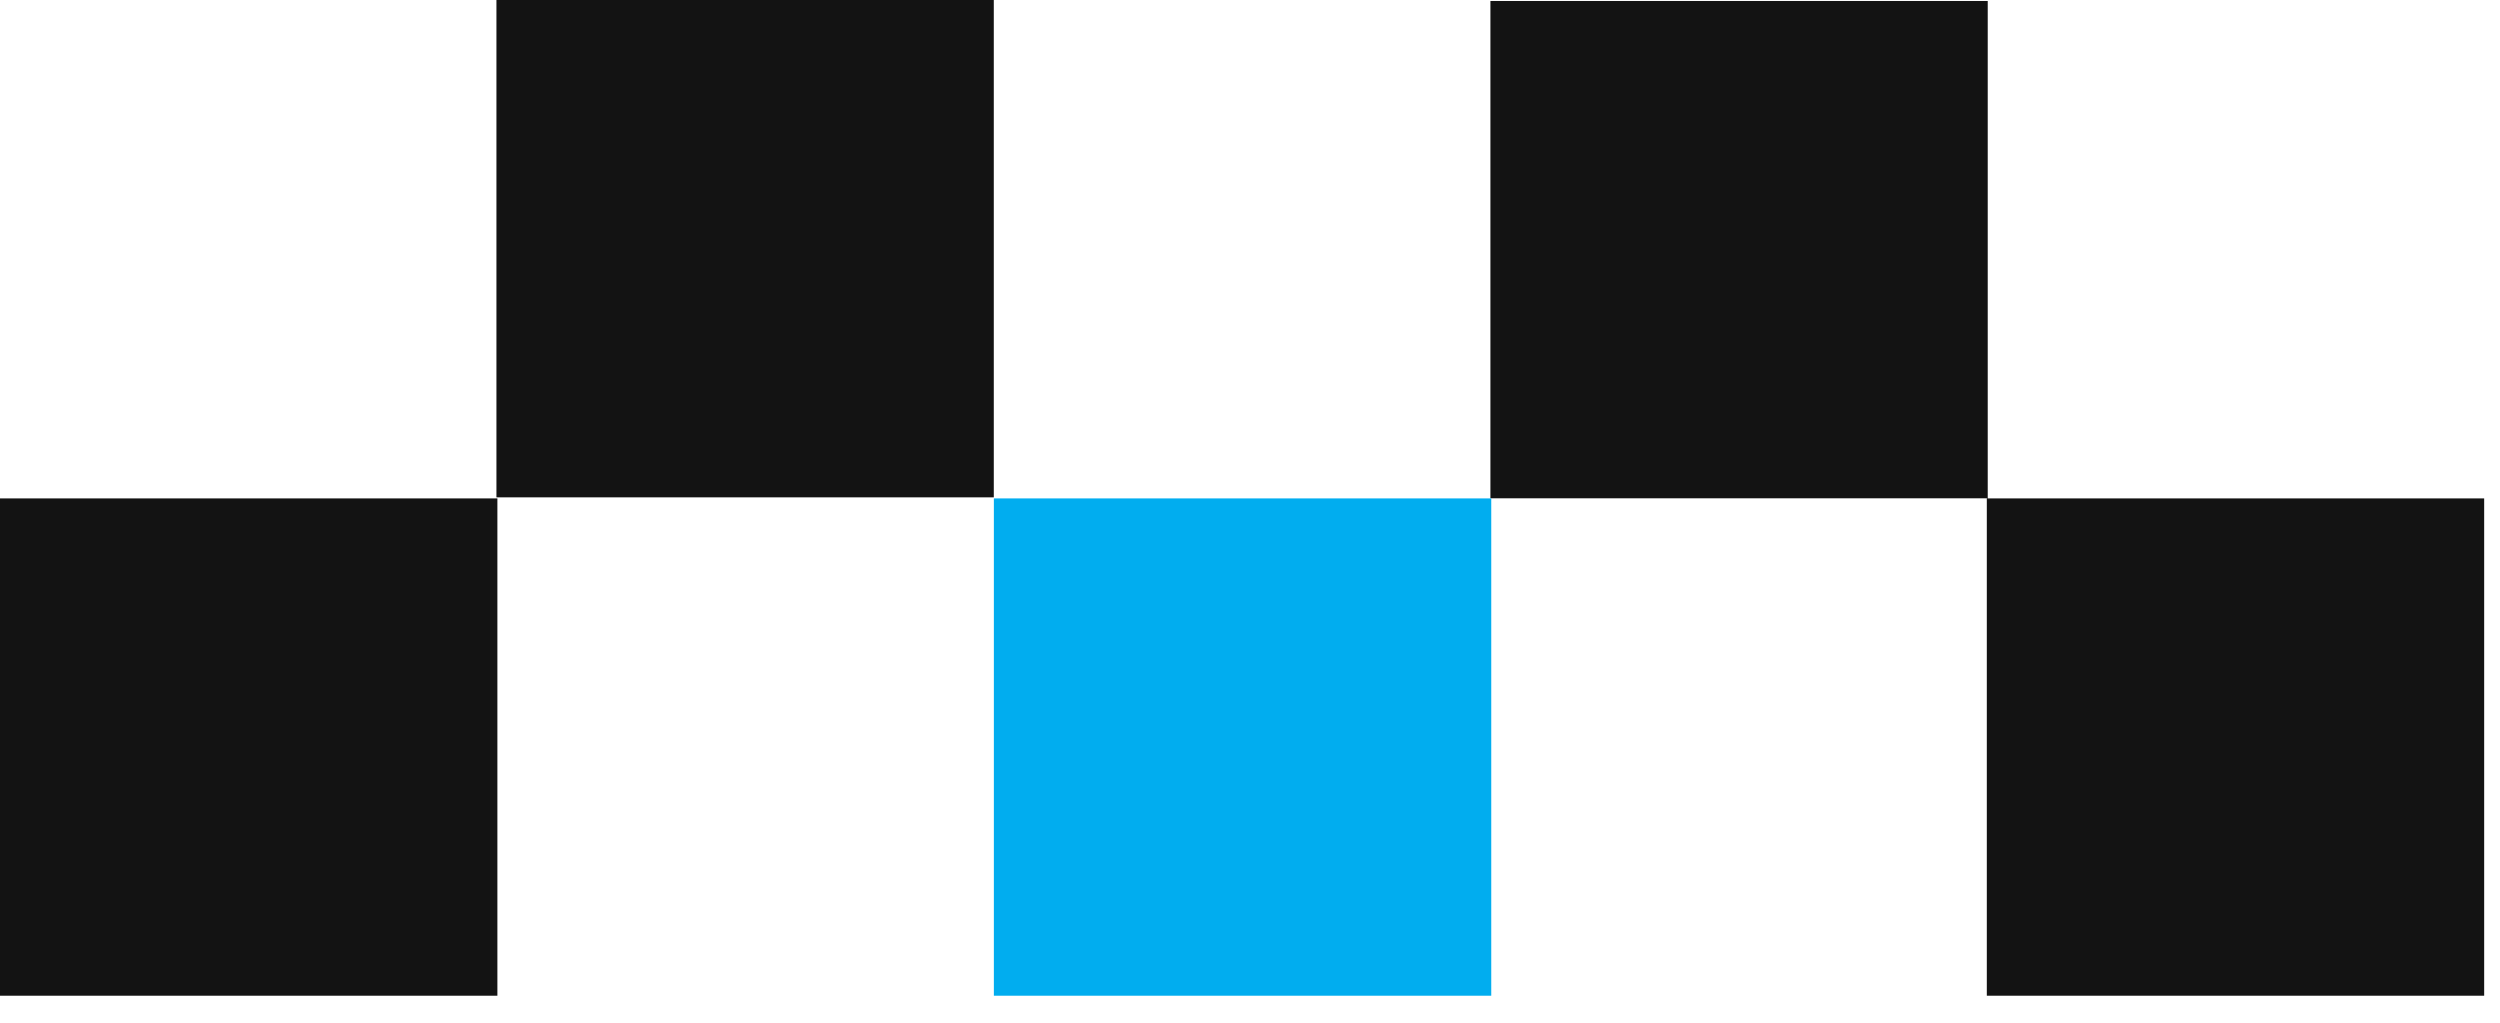
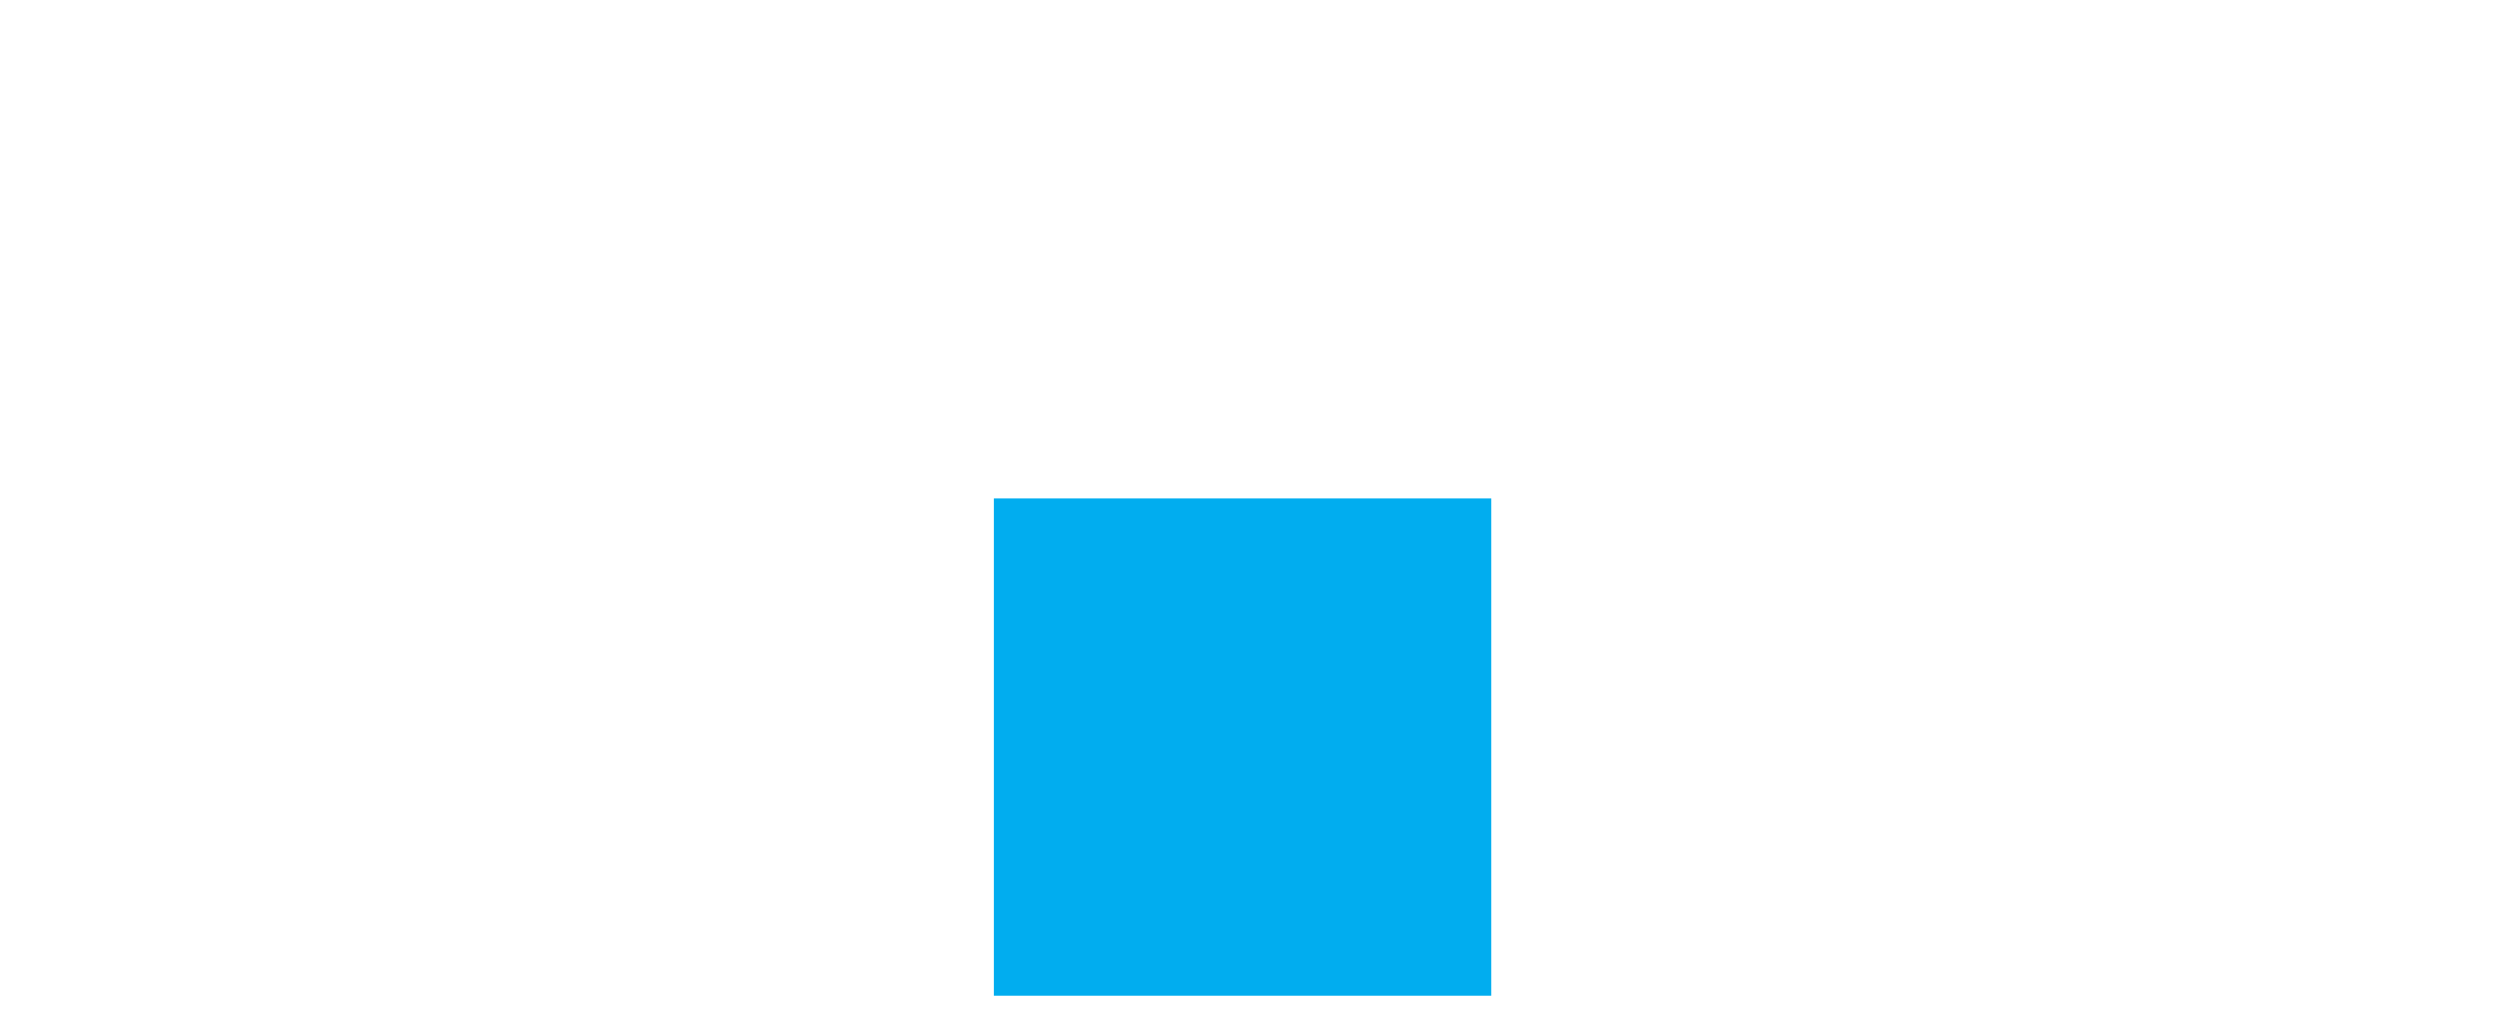
<svg xmlns="http://www.w3.org/2000/svg" width="66px" height="27px" viewBox="0 0 66 27" version="1.1">
  <title>2015-10-15_LOGO-IMMOSTAR-BLANC Copy 24</title>
  <g id="Symbols" stroke="none" stroke-width="1" fill="none" fill-rule="evenodd">
    <g id="Menu/Desktop/Blanc" transform="translate(-60, -37)">
      <g id="Group-13" transform="translate(60, 26)">
        <g id="2015-10-15_LOGO-IMMOSTAR-BLANC-Copy-24" transform="translate(0, 11)">
-           <path d="M52.452,26.287 L65.582,26.287 L65.582,13.158 L52.452,13.158 L52.452,26.287 Z M0,26.287 L13.131,26.287 L13.131,13.158 L0,13.158 L0,26.287 Z M39.347,13.155 L52.476,13.155 L52.476,0.026 L39.347,0.026 L39.347,13.155 Z M13.106,13.13 L26.236,13.13 L26.236,0 L13.106,0 L13.106,13.13 Z" id="Combined-Shape" fill="#131313" />
          <polygon id="Fill-2" fill="#01ADEF" points="26.238 26.287 39.369 26.287 39.369 13.158 26.238 13.158" />
        </g>
      </g>
    </g>
  </g>
</svg>